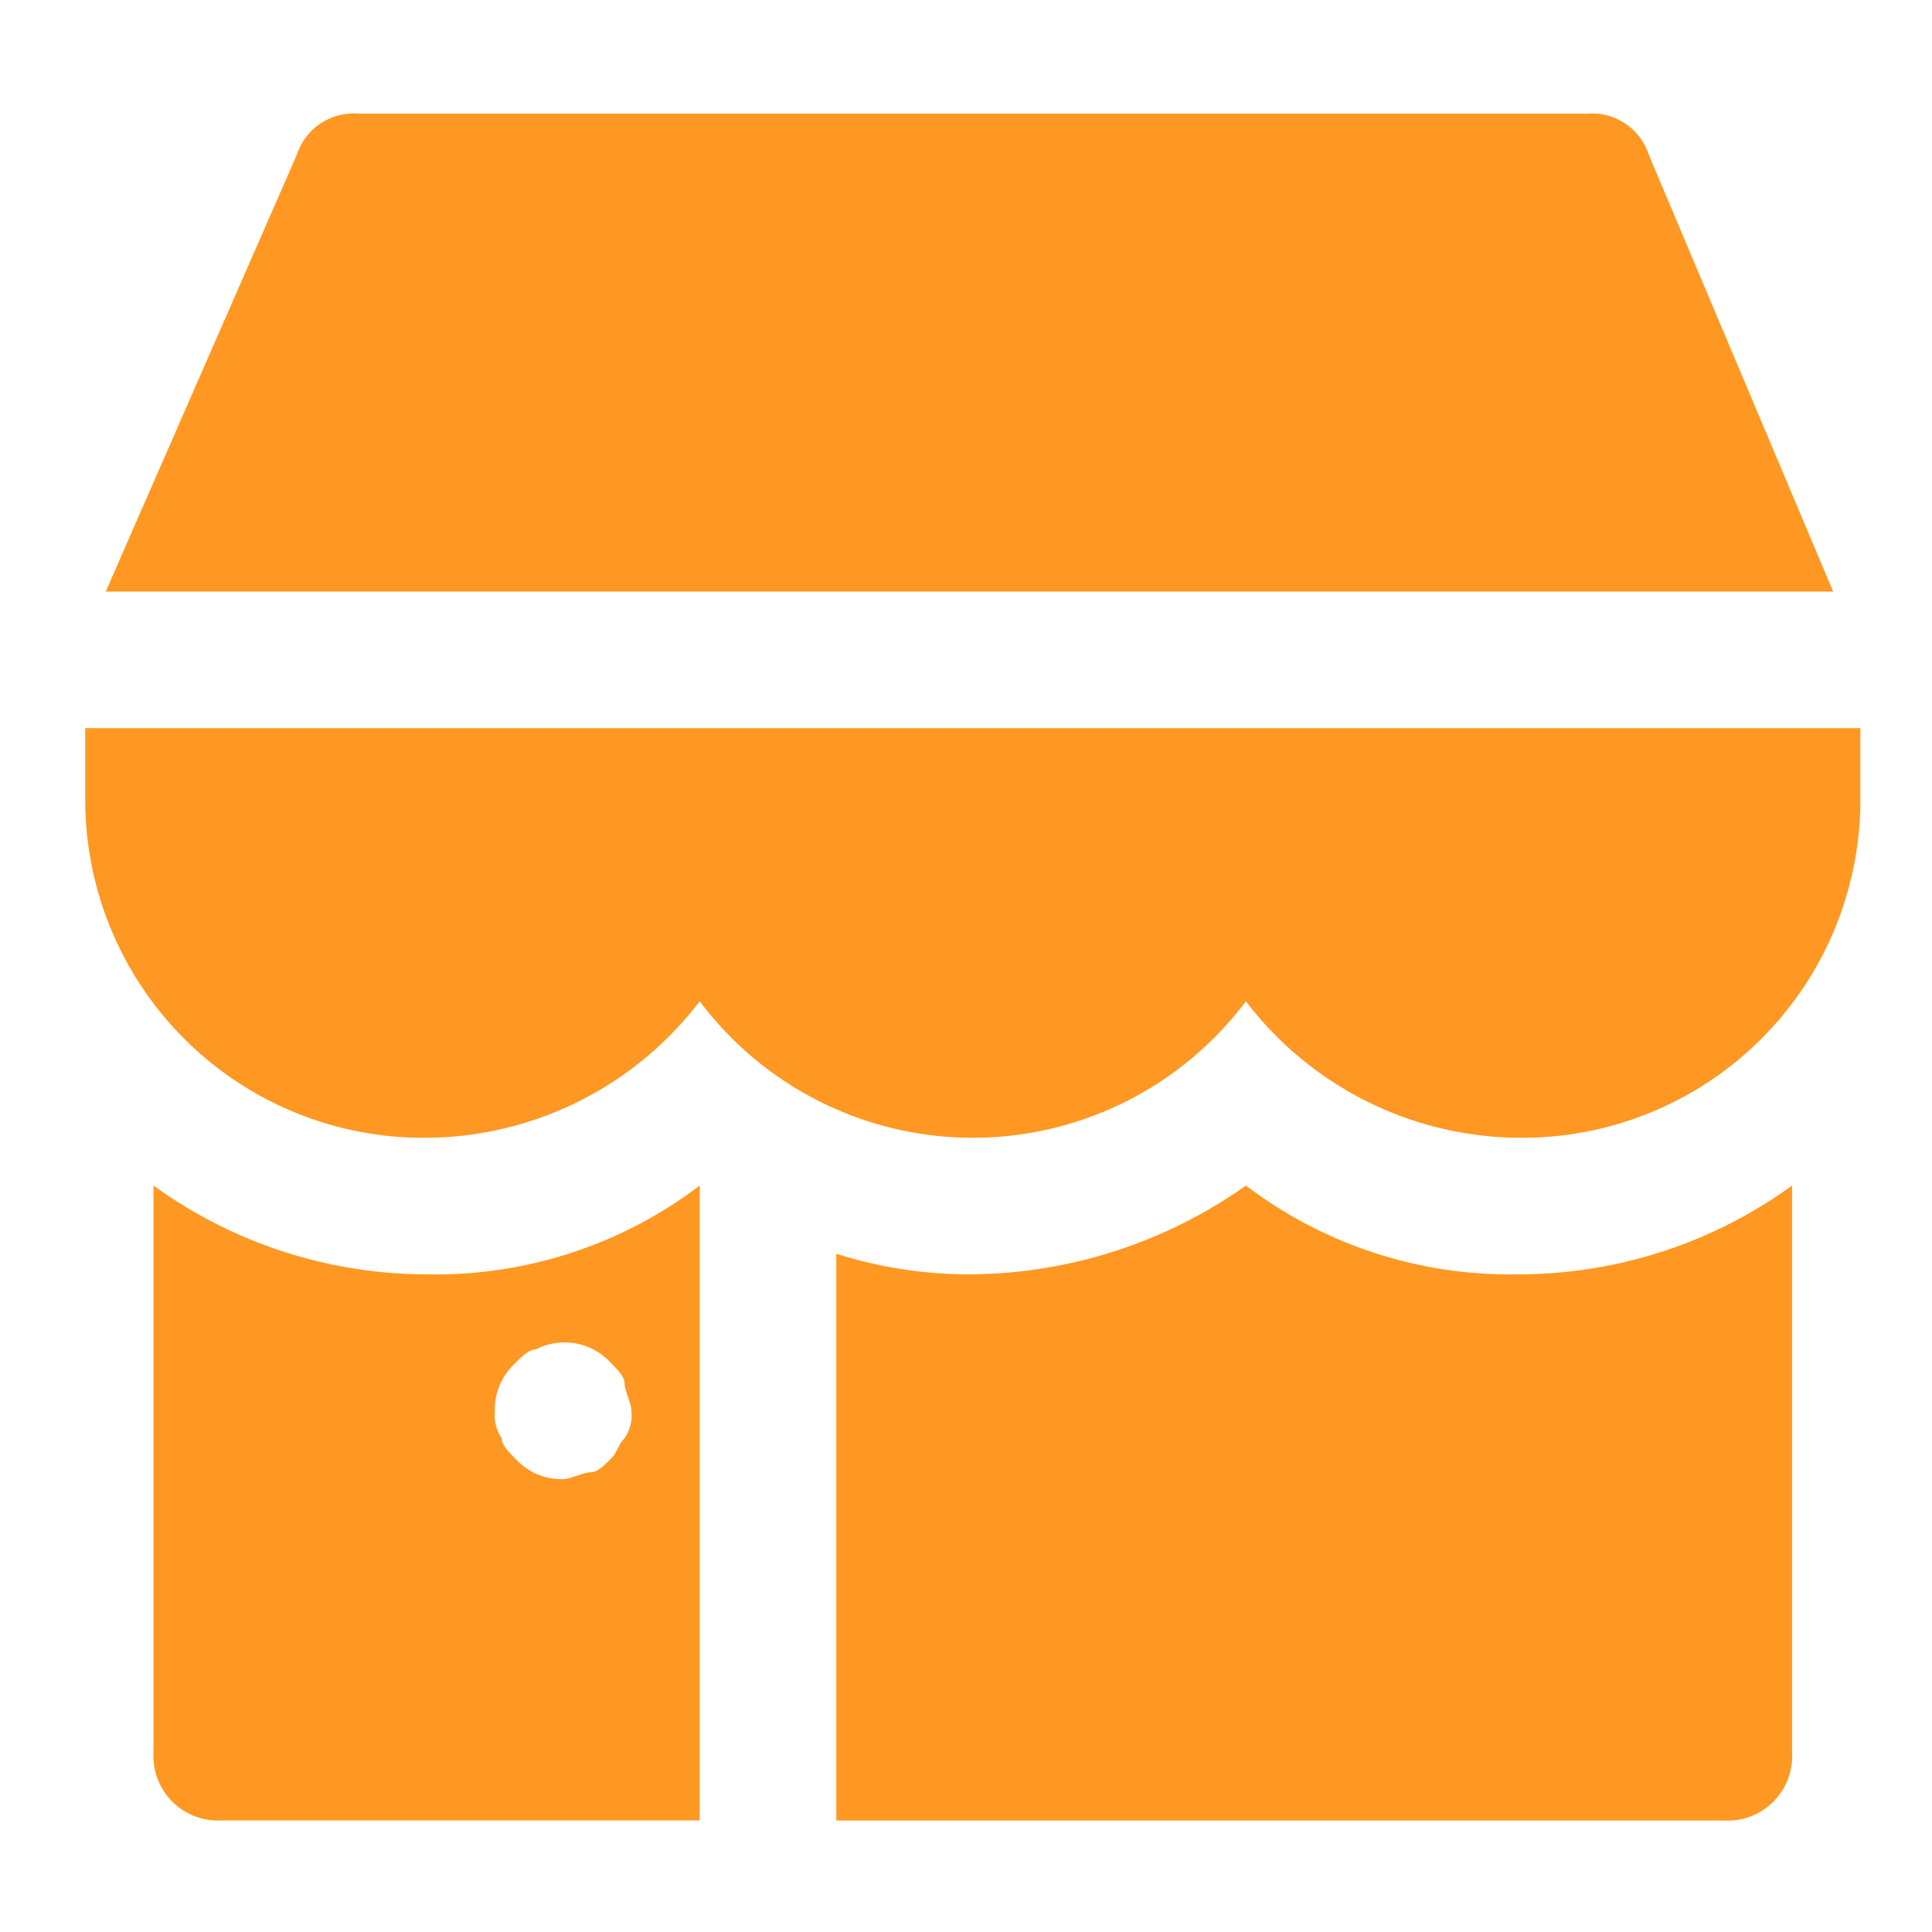
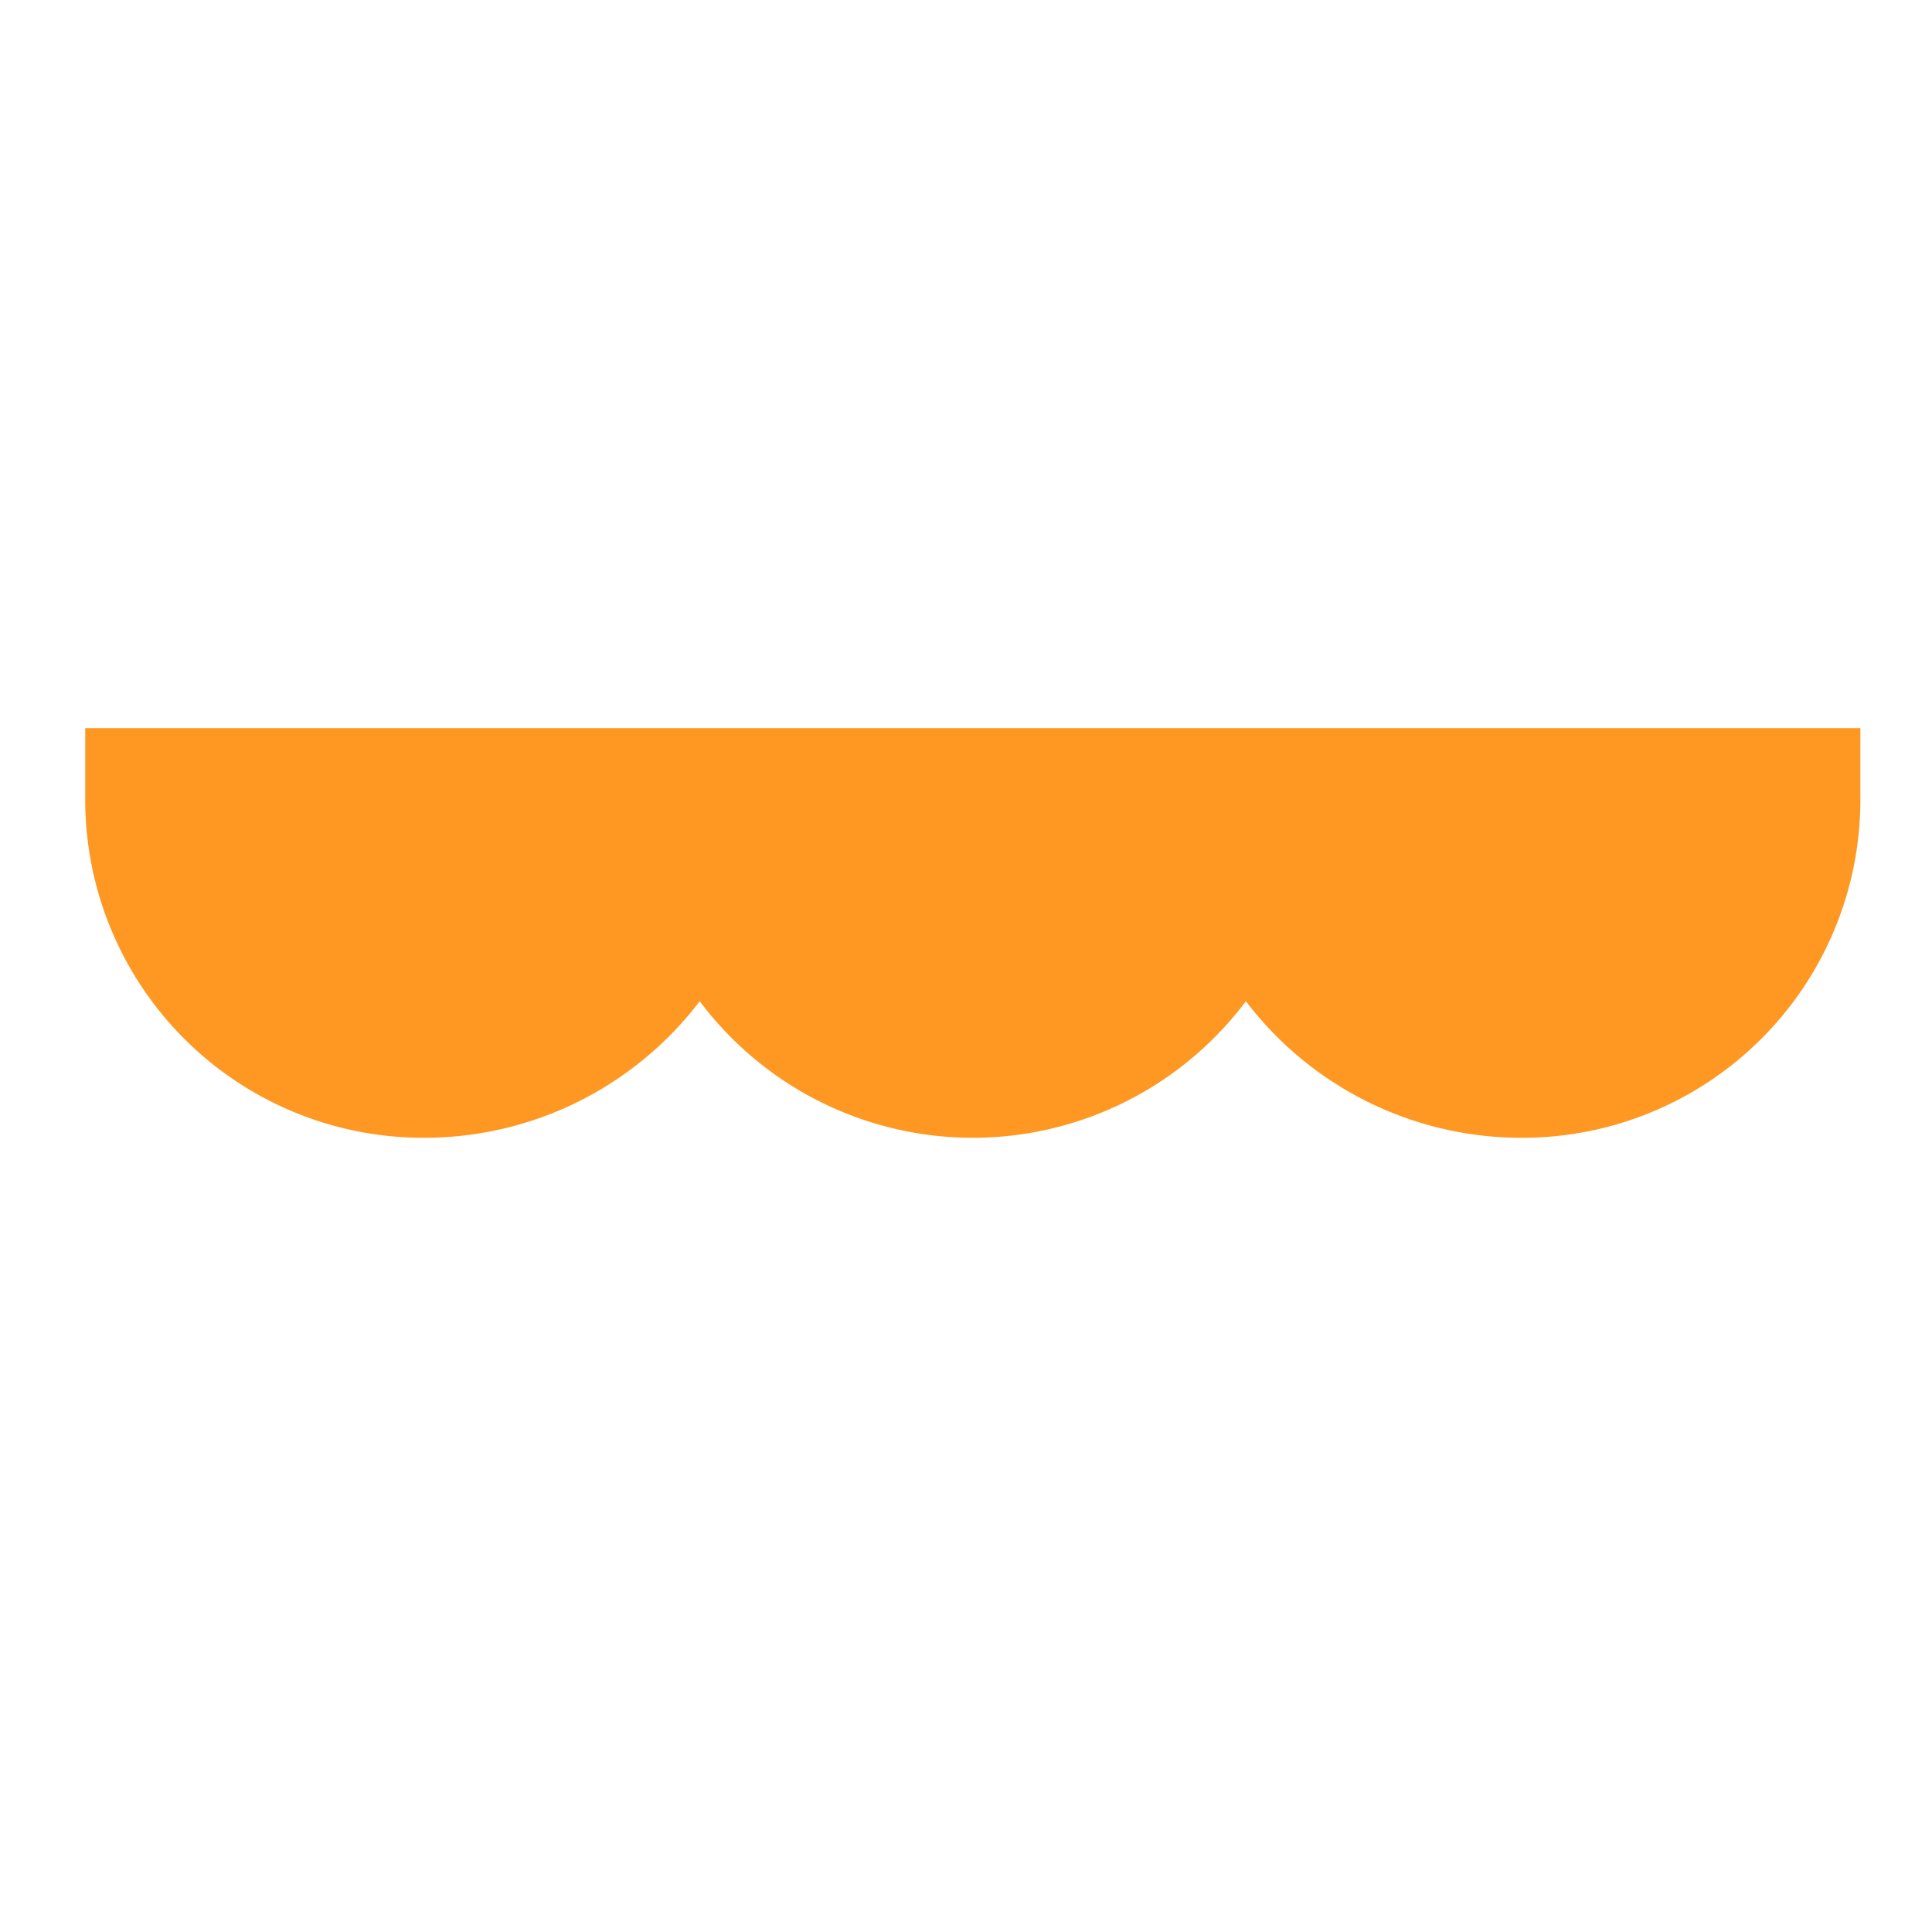
<svg xmlns="http://www.w3.org/2000/svg" id="_64px_Retail" data-name="64px_Retail" width="68" height="68" viewBox="0 0 68 68">
-   <rect id="Rectangle_3573" data-name="Rectangle 3573" width="68" height="68" fill="none" opacity="0.25" />
  <g id="store-shop-svgrepo-com">
    <path id="Path_58770" data-name="Path 58770" d="M3,13v2.4A11.9,11.9,0,0,0,15.015,27.418a12.178,12.178,0,0,0,9.612-4.806,12.015,12.015,0,0,0,19.224,0,12.178,12.178,0,0,0,9.612,4.806A11.9,11.9,0,0,0,65.479,15.4V13Z" transform="translate(0 12.628)" fill="#ff9822" />
-     <path id="Path_58771" data-name="Path 58771" d="M57.609,5.442A2.1,2.1,0,0,0,55.446,4H12.191a2.1,2.1,0,0,0-2.163,1.442L3.3,20.821H64.1Z" transform="translate(0.421)" fill="#ff9822" />
-     <path id="Path_58772" data-name="Path 58772" d="M4,19.7V39.645a2.27,2.27,0,0,0,2.4,2.4H23.224V19.7a15.364,15.364,0,0,1-9.612,3.124A16.411,16.411,0,0,1,4,19.7Zm12.736,6.248c.24-.24.481-.481.721-.481a2.194,2.194,0,0,1,2.643.481c.24.24.481.481.481.721s.24.721.24.961a1.445,1.445,0,0,1-.24.961c-.24.24-.24.481-.481.721s-.481.481-.721.481-.721.24-.961.24a2.182,2.182,0,0,1-1.682-.721c-.24-.24-.481-.481-.481-.721a1.445,1.445,0,0,1-.24-.961A2.182,2.182,0,0,1,16.736,25.948Z" transform="translate(1.403 22.028)" fill="#ff9822" />
-     <path id="Path_58773" data-name="Path 58773" d="M28.418,19.7a16.985,16.985,0,0,1-9.612,3.124A15.494,15.494,0,0,1,14,22.1V42.048H45.24a2.27,2.27,0,0,0,2.4-2.4V19.7a16.411,16.411,0,0,1-9.612,3.124A15.364,15.364,0,0,1,28.418,19.7Z" transform="translate(15.434 22.028)" fill="#ff9822" />
  </g>
</svg>